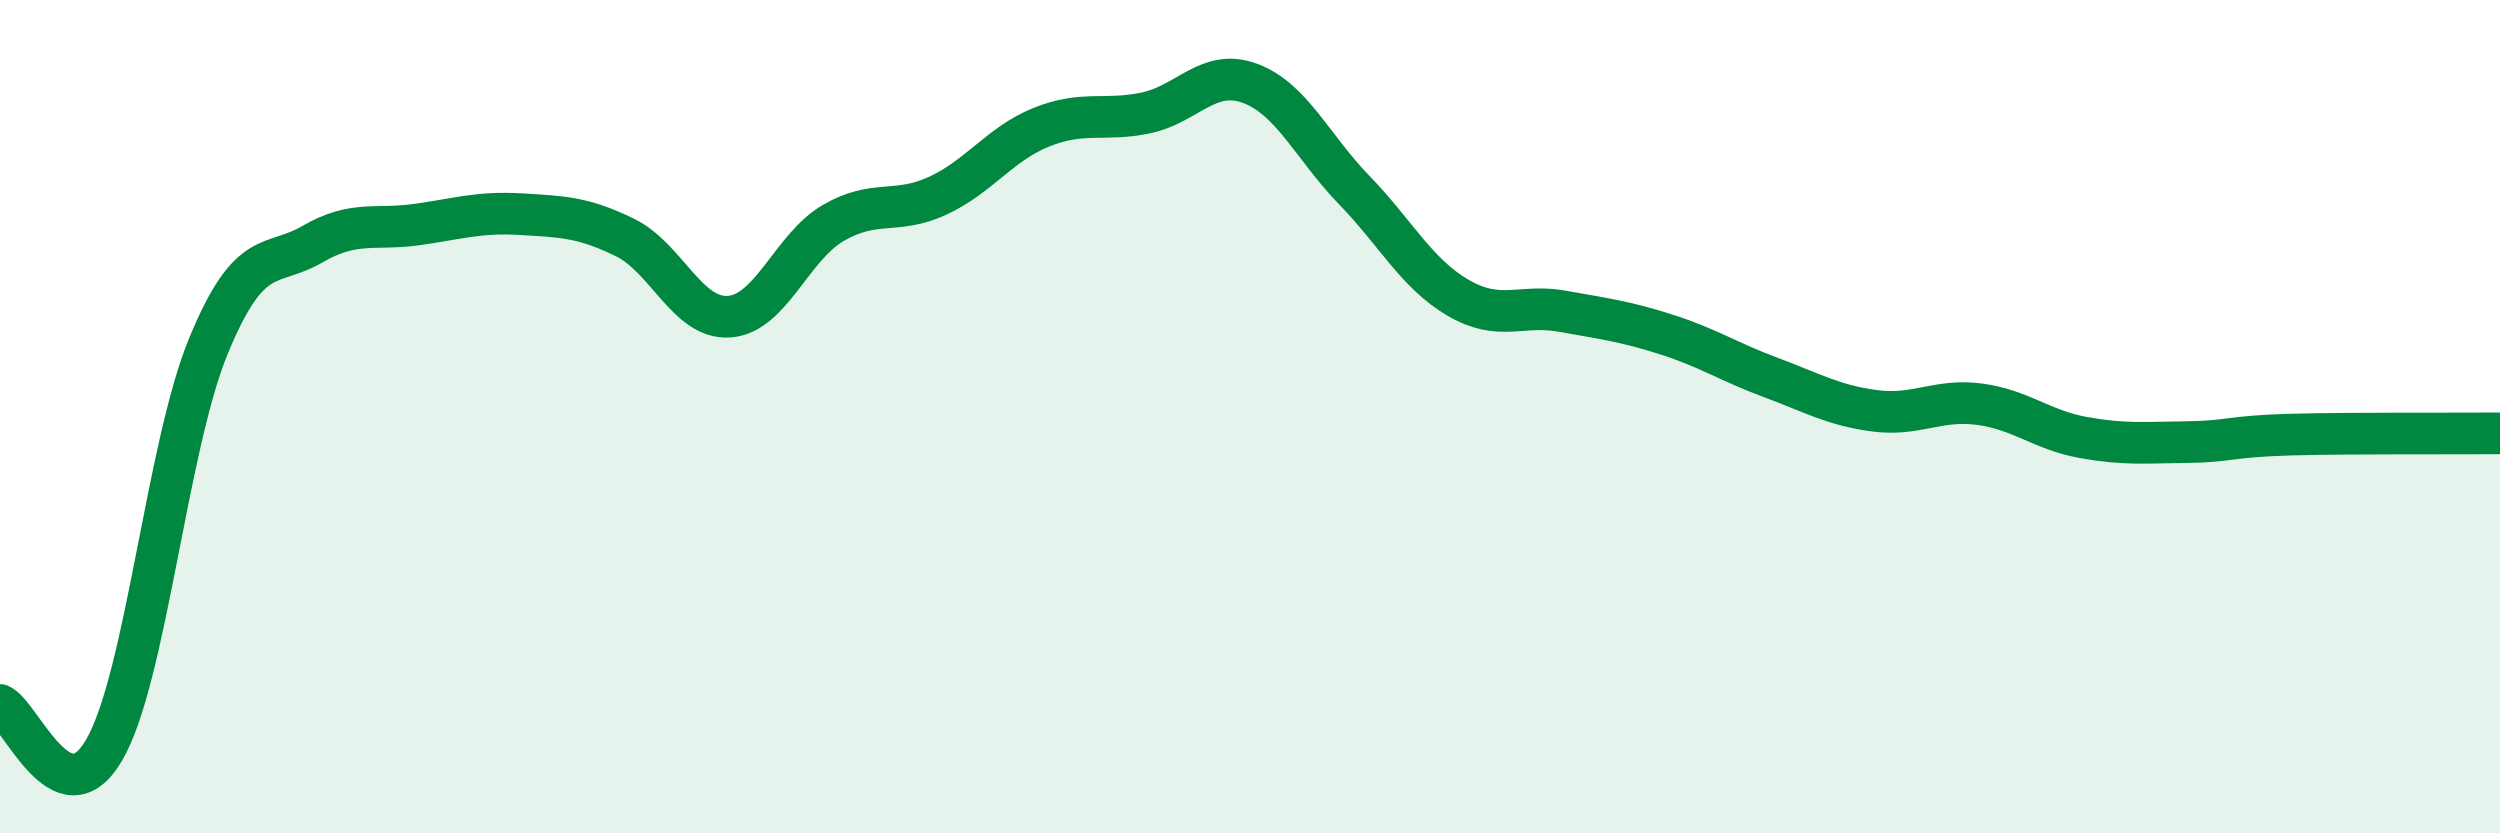
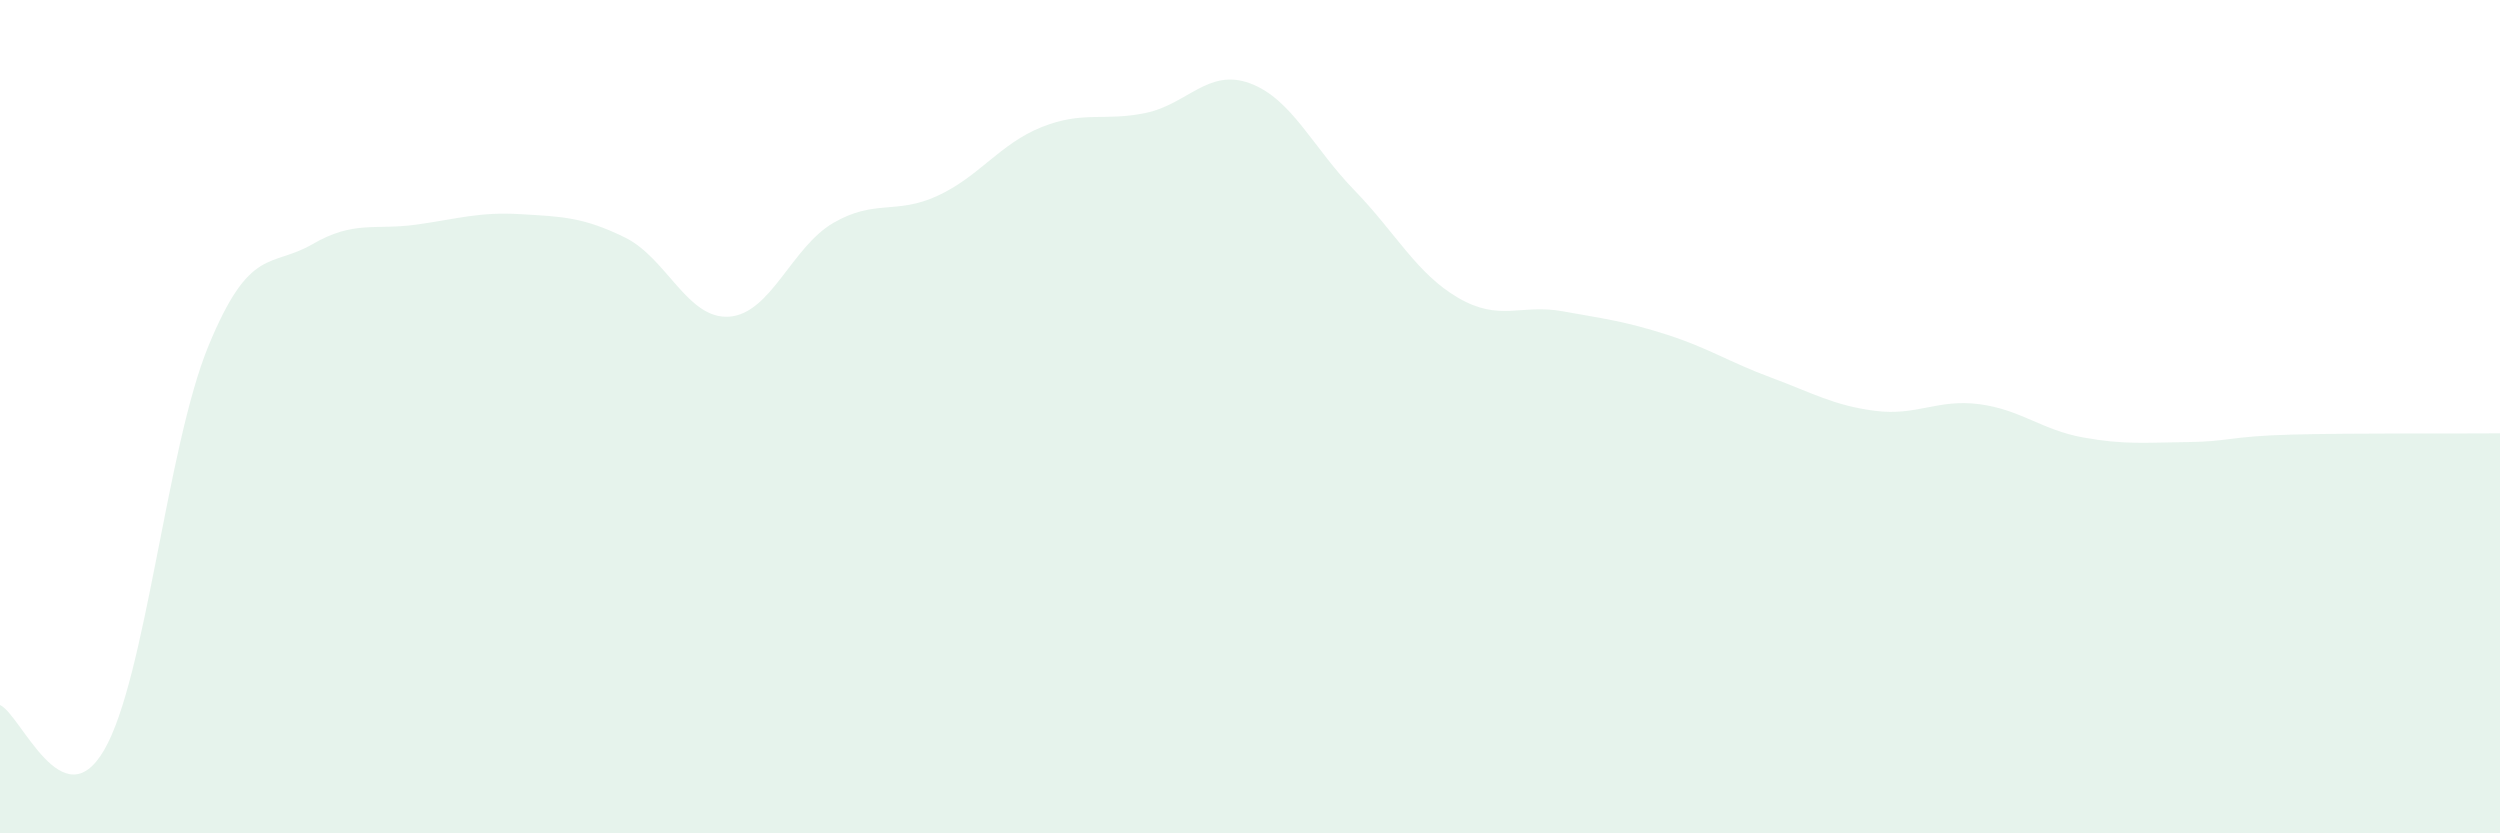
<svg xmlns="http://www.w3.org/2000/svg" width="60" height="20" viewBox="0 0 60 20">
  <path d="M 0,16.92 C 0.5,17.14 1.5,19.72 2.5,18 C 3.5,16.28 4,10.74 5,8.31 C 6,5.88 6.5,6.44 7.5,5.86 C 8.5,5.28 9,5.53 10,5.39 C 11,5.25 11.5,5.08 12.5,5.14 C 13.5,5.2 14,5.21 15,5.7 C 16,6.19 16.5,7.67 17.5,7.6 C 18.5,7.53 19,5.93 20,5.35 C 21,4.77 21.5,5.16 22.5,4.7 C 23.5,4.24 24,3.45 25,3.05 C 26,2.65 26.5,2.92 27.5,2.71 C 28.5,2.5 29,1.63 30,2 C 31,2.37 31.5,3.53 32.5,4.56 C 33.5,5.59 34,6.57 35,7.15 C 36,7.73 36.5,7.29 37.5,7.47 C 38.5,7.65 39,7.71 40,8.03 C 41,8.35 41.5,8.69 42.5,9.06 C 43.5,9.43 44,9.73 45,9.86 C 46,9.99 46.5,9.57 47.5,9.7 C 48.5,9.83 49,10.32 50,10.5 C 51,10.68 51.5,10.62 52.5,10.61 C 53.5,10.6 53.5,10.47 55,10.43 C 56.5,10.39 59,10.41 60,10.4L60 20L0 20Z" fill="#008740" opacity="0.1" stroke-linecap="round" stroke-linejoin="round" />
-   <path d="M 0,16.92 C 0.5,17.14 1.5,19.72 2.5,18 C 3.5,16.28 4,10.74 5,8.31 C 6,5.88 6.5,6.44 7.5,5.86 C 8.5,5.28 9,5.53 10,5.39 C 11,5.25 11.5,5.08 12.5,5.14 C 13.5,5.2 14,5.21 15,5.7 C 16,6.19 16.5,7.67 17.5,7.6 C 18.5,7.53 19,5.93 20,5.35 C 21,4.77 21.5,5.16 22.5,4.7 C 23.5,4.24 24,3.45 25,3.05 C 26,2.65 26.5,2.92 27.5,2.71 C 28.5,2.5 29,1.63 30,2 C 31,2.37 31.5,3.53 32.5,4.56 C 33.5,5.59 34,6.57 35,7.15 C 36,7.73 36.5,7.29 37.5,7.47 C 38.5,7.65 39,7.71 40,8.03 C 41,8.35 41.5,8.69 42.5,9.06 C 43.5,9.43 44,9.73 45,9.86 C 46,9.99 46.5,9.57 47.5,9.7 C 48.5,9.83 49,10.32 50,10.5 C 51,10.68 51.5,10.62 52.5,10.61 C 53.5,10.6 53.5,10.47 55,10.43 C 56.5,10.39 59,10.41 60,10.4" stroke="#008740" stroke-width="1" fill="none" stroke-linecap="round" stroke-linejoin="round" />
</svg>